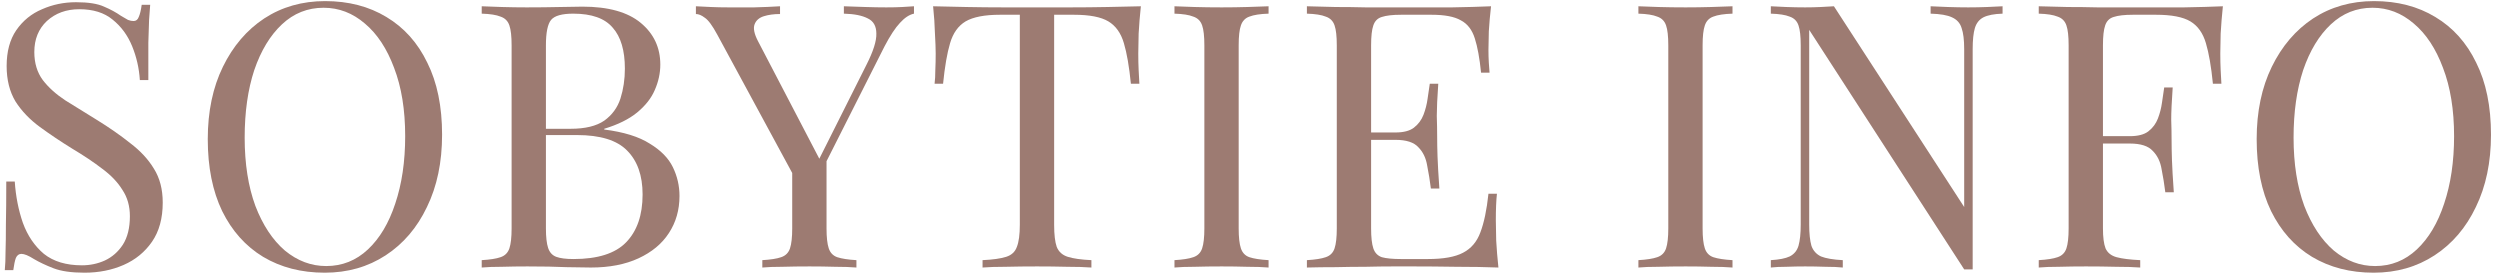
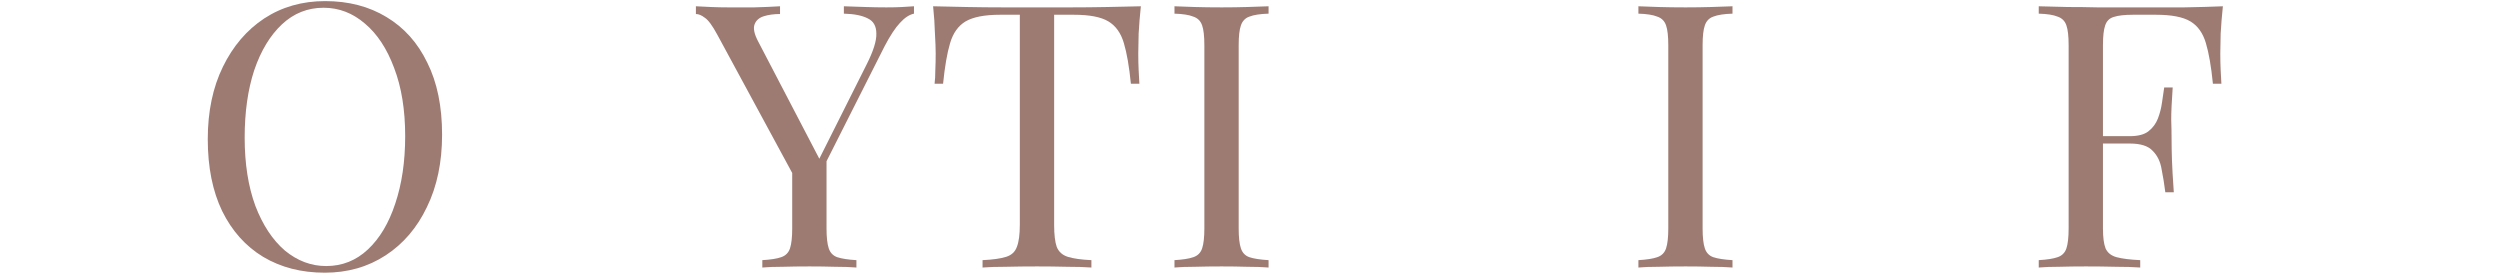
<svg xmlns="http://www.w3.org/2000/svg" width="271" height="30" viewBox="0 0 271 30" fill="none">
-   <path d="M8.24 0.24C9.573 0.24 10.587 0.4 11.28 0.72C11.973 1.013 12.587 1.347 13.12 1.72C13.44 1.907 13.693 2.053 13.88 2.16C14.093 2.24 14.293 2.28 14.48 2.28C14.747 2.28 14.933 2.133 15.04 1.84C15.173 1.547 15.28 1.107 15.36 0.52H16.28C16.253 0.973 16.213 1.52 16.16 2.16C16.133 2.773 16.107 3.6 16.08 4.64C16.08 5.653 16.08 7 16.08 8.68H15.16C15.08 7.4 14.8 6.173 14.32 5C13.84 3.827 13.133 2.867 12.2 2.12C11.293 1.373 10.093 1 8.6 1C7.187 1 6.013 1.427 5.08 2.28C4.173 3.133 3.72 4.253 3.72 5.64C3.72 6.84 4.027 7.853 4.64 8.68C5.253 9.48 6.067 10.213 7.08 10.88C8.12 11.52 9.24 12.213 10.44 12.96C11.827 13.813 13.053 14.667 14.12 15.52C15.213 16.347 16.067 17.267 16.68 18.28C17.32 19.293 17.64 20.52 17.64 21.96C17.64 23.667 17.253 25.08 16.48 26.2C15.707 27.32 14.68 28.16 13.4 28.72C12.12 29.28 10.707 29.56 9.16 29.56C7.747 29.56 6.627 29.4 5.8 29.08C4.973 28.76 4.267 28.427 3.68 28.08C3.093 27.707 2.64 27.52 2.32 27.52C2.053 27.52 1.853 27.667 1.72 27.96C1.613 28.253 1.52 28.693 1.44 29.28H0.52C0.573 28.72 0.6 28.067 0.6 27.32C0.627 26.547 0.64 25.547 0.64 24.32C0.667 23.093 0.68 21.547 0.68 19.68H1.6C1.707 21.28 2 22.773 2.48 24.16C2.987 25.547 3.747 26.667 4.76 27.52C5.8 28.347 7.173 28.76 8.88 28.76C9.76 28.76 10.587 28.587 11.36 28.24C12.16 27.867 12.813 27.293 13.32 26.52C13.827 25.72 14.08 24.693 14.08 23.44C14.08 22.347 13.813 21.4 13.28 20.6C12.773 19.773 12.053 19.013 11.12 18.32C10.187 17.6 9.093 16.867 7.84 16.12C6.587 15.347 5.413 14.56 4.32 13.76C3.227 12.96 2.347 12.04 1.68 11C1.04 9.933 0.72 8.653 0.72 7.16C0.72 5.587 1.067 4.293 1.76 3.28C2.48 2.24 3.413 1.48 4.56 1C5.707 0.493 6.933 0.24 8.24 0.24Z" fill="#9D7B72" />
  <path d="M35.242 0.12C37.775 0.12 39.988 0.693 41.882 1.84C43.802 2.987 45.282 4.64 46.322 6.8C47.388 8.933 47.922 11.533 47.922 14.6C47.922 17.587 47.375 20.2 46.282 22.44C45.215 24.68 43.722 26.427 41.802 27.68C39.882 28.933 37.682 29.56 35.202 29.56C32.668 29.56 30.442 28.987 28.522 27.84C26.628 26.693 25.148 25.04 24.082 22.88C23.042 20.72 22.522 18.12 22.522 15.08C22.522 12.093 23.068 9.48 24.162 7.24C25.255 5 26.748 3.253 28.642 2C30.562 0.747 32.762 0.12 35.242 0.12ZM35.082 0.84C33.348 0.84 31.842 1.44 30.562 2.64C29.282 3.84 28.282 5.493 27.562 7.6C26.868 9.707 26.522 12.147 26.522 14.92C26.522 17.747 26.908 20.213 27.682 22.32C28.482 24.4 29.548 26.013 30.882 27.16C32.242 28.28 33.735 28.84 35.362 28.84C37.095 28.84 38.602 28.24 39.882 27.04C41.162 25.84 42.148 24.187 42.842 22.08C43.562 19.947 43.922 17.507 43.922 14.76C43.922 11.907 43.522 9.44 42.722 7.36C41.948 5.28 40.895 3.68 39.562 2.56C38.228 1.413 36.735 0.84 35.082 0.84Z" fill="#9D7B72" />
-   <path d="M52.218 0.68C52.778 0.707 53.511 0.733 54.417 0.76C55.324 0.787 56.218 0.8 57.097 0.8C58.351 0.8 59.551 0.787 60.697 0.76C61.844 0.733 62.657 0.72 63.138 0.72C65.938 0.72 68.044 1.307 69.457 2.48C70.871 3.653 71.578 5.16 71.578 7C71.578 7.933 71.377 8.853 70.978 9.76C70.604 10.64 69.964 11.453 69.058 12.2C68.177 12.92 66.991 13.507 65.498 13.96V14.04C67.604 14.307 69.244 14.813 70.418 15.56C71.618 16.28 72.457 17.133 72.938 18.12C73.418 19.107 73.657 20.147 73.657 21.24C73.657 22.76 73.271 24.107 72.498 25.28C71.751 26.427 70.657 27.333 69.218 28C67.778 28.667 66.058 29 64.058 29C63.471 29 62.591 28.987 61.417 28.96C60.244 28.907 58.831 28.88 57.178 28.88C56.244 28.88 55.324 28.893 54.417 28.92C53.511 28.92 52.778 28.947 52.218 29V28.2C53.124 28.147 53.804 28.04 54.258 27.88C54.737 27.72 55.057 27.4 55.218 26.92C55.377 26.44 55.458 25.72 55.458 24.76V4.92C55.458 3.933 55.377 3.213 55.218 2.76C55.057 2.28 54.737 1.96 54.258 1.8C53.804 1.613 53.124 1.507 52.218 1.48V0.68ZM62.138 1.48C60.911 1.48 60.111 1.707 59.737 2.16C59.364 2.613 59.178 3.533 59.178 4.92V24.76C59.178 25.693 59.258 26.4 59.417 26.88C59.578 27.36 59.871 27.68 60.297 27.84C60.724 28 61.351 28.08 62.178 28.08C64.791 28.08 66.684 27.48 67.858 26.28C69.058 25.053 69.657 23.32 69.657 21.08C69.657 19.027 69.097 17.44 67.978 16.32C66.884 15.2 65.071 14.64 62.538 14.64H58.417C58.417 14.64 58.417 14.533 58.417 14.32C58.417 14.08 58.417 13.96 58.417 13.96H61.858C63.431 13.96 64.644 13.667 65.498 13.08C66.351 12.467 66.938 11.667 67.257 10.68C67.578 9.667 67.737 8.587 67.737 7.44C67.737 5.467 67.297 3.987 66.418 3C65.564 1.987 64.138 1.48 62.138 1.48Z" fill="#9D7B72" />
  <path d="M99.076 0.68V1.48C98.57 1.587 98.063 1.92 97.556 2.48C97.05 3.013 96.49 3.867 95.876 5.04L87.796 21.04H87.116L77.756 3.76C77.223 2.773 76.77 2.16 76.396 1.92C76.05 1.653 75.73 1.52 75.436 1.52V0.68C75.97 0.707 76.516 0.733 77.076 0.76C77.663 0.787 78.29 0.8 78.956 0.8C79.836 0.8 80.77 0.8 81.756 0.8C82.77 0.773 83.703 0.733 84.556 0.68V1.52C83.89 1.52 83.303 1.6 82.796 1.76C82.29 1.92 81.956 2.213 81.796 2.64C81.636 3.067 81.756 3.667 82.156 4.44L88.916 17.4L88.596 17.64L93.916 7.04C94.663 5.573 95.023 4.44 94.996 3.64C94.996 2.84 94.69 2.293 94.076 2C93.463 1.68 92.596 1.507 91.476 1.48V0.68C92.25 0.707 93.036 0.733 93.836 0.76C94.636 0.787 95.383 0.8 96.076 0.8C96.77 0.8 97.343 0.787 97.796 0.76C98.25 0.733 98.676 0.707 99.076 0.68ZM89.596 16.84V24.76C89.596 25.72 89.676 26.44 89.836 26.92C89.996 27.4 90.303 27.72 90.756 27.88C91.236 28.04 91.93 28.147 92.836 28.2V29C92.223 28.947 91.45 28.92 90.516 28.92C89.61 28.893 88.69 28.88 87.756 28.88C86.716 28.88 85.743 28.893 84.836 28.92C83.93 28.92 83.196 28.947 82.636 29V28.2C83.543 28.147 84.223 28.04 84.676 27.88C85.156 27.72 85.476 27.4 85.636 26.92C85.796 26.44 85.876 25.72 85.876 24.76V16.56L88.036 19.04L89.596 16.84Z" fill="#9D7B72" />
  <path d="M123.669 0.68C123.562 1.693 123.482 2.68 123.429 3.64C123.402 4.573 123.389 5.293 123.389 5.8C123.389 6.44 123.402 7.04 123.429 7.6C123.456 8.16 123.482 8.653 123.509 9.08H122.589C122.402 7.213 122.149 5.747 121.829 4.68C121.509 3.587 120.949 2.8 120.149 2.32C119.349 1.84 118.109 1.6 116.429 1.6H114.269V24.36C114.269 25.427 114.362 26.227 114.549 26.76C114.762 27.293 115.162 27.653 115.749 27.84C116.336 28.027 117.189 28.147 118.309 28.2V29C117.616 28.947 116.736 28.92 115.669 28.92C114.602 28.893 113.522 28.88 112.429 28.88C111.229 28.88 110.096 28.893 109.029 28.92C107.989 28.92 107.149 28.947 106.509 29V28.2C107.629 28.147 108.482 28.027 109.069 27.84C109.656 27.653 110.042 27.293 110.229 26.76C110.442 26.227 110.549 25.427 110.549 24.36V1.6H108.389C106.736 1.6 105.496 1.84 104.669 2.32C103.869 2.8 103.309 3.587 102.989 4.68C102.669 5.747 102.416 7.213 102.229 9.08H101.309C101.362 8.653 101.389 8.16 101.389 7.6C101.416 7.04 101.429 6.44 101.429 5.8C101.429 5.293 101.402 4.573 101.349 3.64C101.322 2.68 101.256 1.693 101.149 0.68C102.269 0.707 103.482 0.733 104.789 0.76C106.122 0.787 107.456 0.8 108.789 0.8C110.122 0.8 111.336 0.8 112.429 0.8C113.522 0.8 114.722 0.8 116.029 0.8C117.362 0.8 118.696 0.787 120.029 0.76C121.362 0.733 122.576 0.707 123.669 0.68Z" fill="#9D7B72" />
  <path d="M137.513 0.68V1.48C136.606 1.507 135.913 1.613 135.433 1.8C134.979 1.96 134.673 2.28 134.513 2.76C134.353 3.213 134.273 3.933 134.273 4.92V24.76C134.273 25.72 134.353 26.44 134.513 26.92C134.673 27.4 134.979 27.72 135.433 27.88C135.913 28.04 136.606 28.147 137.513 28.2V29C136.899 28.947 136.126 28.92 135.193 28.92C134.286 28.893 133.366 28.88 132.433 28.88C131.393 28.88 130.419 28.893 129.513 28.92C128.606 28.92 127.873 28.947 127.313 29V28.2C128.219 28.147 128.899 28.04 129.353 27.88C129.833 27.72 130.153 27.4 130.313 26.92C130.473 26.44 130.553 25.72 130.553 24.76V4.92C130.553 3.933 130.473 3.213 130.313 2.76C130.153 2.28 129.833 1.96 129.353 1.8C128.899 1.613 128.219 1.507 127.313 1.48V0.68C127.873 0.707 128.606 0.733 129.513 0.76C130.419 0.787 131.393 0.8 132.433 0.8C133.366 0.8 134.286 0.787 135.193 0.76C136.126 0.733 136.899 0.707 137.513 0.68Z" fill="#9D7B72" />
-   <path d="M161.628 0.68C161.521 1.613 161.441 2.52 161.388 3.4C161.361 4.28 161.348 4.947 161.348 5.4C161.348 5.88 161.361 6.347 161.388 6.8C161.414 7.227 161.441 7.587 161.468 7.88H160.548C160.388 6.307 160.161 5.067 159.868 4.16C159.574 3.227 159.068 2.573 158.348 2.2C157.654 1.8 156.601 1.6 155.188 1.6H151.868C150.961 1.6 150.268 1.68 149.788 1.84C149.334 1.973 149.028 2.28 148.868 2.76C148.708 3.213 148.628 3.933 148.628 4.92V24.76C148.628 25.72 148.708 26.44 148.868 26.92C149.028 27.4 149.334 27.72 149.788 27.88C150.268 28.013 150.961 28.08 151.868 28.08H154.788C156.468 28.08 157.734 27.853 158.588 27.4C159.468 26.947 160.094 26.213 160.468 25.2C160.868 24.16 161.161 22.76 161.348 21H162.268C162.188 21.72 162.148 22.68 162.148 23.88C162.148 24.387 162.161 25.12 162.188 26.08C162.241 27.013 162.321 27.987 162.428 29C161.068 28.947 159.534 28.92 157.828 28.92C156.121 28.893 154.601 28.88 153.268 28.88C152.681 28.88 151.921 28.88 150.988 28.88C150.081 28.88 149.094 28.893 148.028 28.92C146.961 28.92 145.881 28.933 144.788 28.96C143.694 28.96 142.654 28.973 141.668 29V28.2C142.574 28.147 143.254 28.04 143.708 27.88C144.188 27.72 144.508 27.4 144.668 26.92C144.828 26.44 144.908 25.72 144.908 24.76V4.92C144.908 3.933 144.828 3.213 144.668 2.76C144.508 2.28 144.188 1.96 143.708 1.8C143.254 1.613 142.574 1.507 141.668 1.48V0.68C142.654 0.707 143.694 0.733 144.788 0.76C145.881 0.76 146.961 0.773 148.028 0.8C149.094 0.8 150.081 0.8 150.988 0.8C151.921 0.8 152.681 0.8 153.268 0.8C154.494 0.8 155.881 0.8 157.428 0.8C159.001 0.773 160.401 0.733 161.628 0.68ZM154.748 14.36C154.748 14.36 154.748 14.493 154.748 14.76C154.748 15.027 154.748 15.16 154.748 15.16H147.428C147.428 15.16 147.428 15.027 147.428 14.76C147.428 14.493 147.428 14.36 147.428 14.36H154.748ZM155.908 9.08C155.801 10.6 155.748 11.76 155.748 12.56C155.774 13.36 155.788 14.093 155.788 14.76C155.788 15.427 155.801 16.16 155.828 16.96C155.854 17.76 155.921 18.92 156.028 20.44H155.108C155.001 19.587 154.868 18.76 154.708 17.96C154.574 17.133 154.254 16.467 153.748 15.96C153.268 15.427 152.441 15.16 151.268 15.16V14.36C152.148 14.36 152.814 14.187 153.268 13.84C153.748 13.467 154.094 13 154.308 12.44C154.521 11.88 154.668 11.307 154.748 10.72C154.828 10.107 154.908 9.56 154.988 9.08H155.908Z" fill="#9D7B72" />
  <path d="M187.803 0.68V1.48C186.897 1.507 186.203 1.613 185.723 1.8C185.27 1.96 184.963 2.28 184.803 2.76C184.643 3.213 184.563 3.933 184.563 4.92V24.76C184.563 25.72 184.643 26.44 184.803 26.92C184.963 27.4 185.27 27.72 185.723 27.88C186.203 28.04 186.897 28.147 187.803 28.2V29C187.19 28.947 186.417 28.92 185.483 28.92C184.577 28.893 183.657 28.88 182.723 28.88C181.683 28.88 180.71 28.893 179.803 28.92C178.897 28.92 178.163 28.947 177.603 29V28.2C178.51 28.147 179.19 28.04 179.643 27.88C180.123 27.72 180.443 27.4 180.603 26.92C180.763 26.44 180.843 25.72 180.843 24.76V4.92C180.843 3.933 180.763 3.213 180.603 2.76C180.443 2.28 180.123 1.96 179.643 1.8C179.19 1.613 178.51 1.507 177.603 1.48V0.68C178.163 0.707 178.897 0.733 179.803 0.76C180.71 0.787 181.683 0.8 182.723 0.8C183.657 0.8 184.577 0.787 185.483 0.76C186.417 0.733 187.19 0.707 187.803 0.68Z" fill="#9D7B72" />
-   <path d="M217.078 0.68V1.48C216.171 1.507 215.478 1.64 214.998 1.88C214.545 2.12 214.238 2.507 214.078 3.04C213.918 3.573 213.838 4.333 213.838 5.32V29.2C213.678 29.2 213.518 29.2 213.358 29.2C213.225 29.2 213.078 29.2 212.918 29.2L196.118 3.24V24.36C196.118 25.32 196.198 26.08 196.358 26.64C196.545 27.173 196.891 27.56 197.398 27.8C197.931 28.013 198.718 28.147 199.758 28.2V29C199.278 28.947 198.651 28.92 197.878 28.92C197.105 28.893 196.371 28.88 195.678 28.88C195.011 28.88 194.331 28.893 193.638 28.92C192.971 28.92 192.411 28.947 191.958 29V28.2C192.865 28.147 193.545 28.013 193.998 27.8C194.478 27.56 194.798 27.173 194.958 26.64C195.118 26.08 195.198 25.32 195.198 24.36V4.92C195.198 3.933 195.118 3.213 194.958 2.76C194.798 2.28 194.478 1.96 193.998 1.8C193.545 1.613 192.865 1.507 191.958 1.48V0.68C192.411 0.707 192.971 0.733 193.638 0.76C194.331 0.787 195.011 0.8 195.678 0.8C196.265 0.8 196.825 0.787 197.358 0.76C197.891 0.733 198.371 0.707 198.798 0.68L212.918 22.44V5.32C212.918 4.333 212.825 3.573 212.638 3.04C212.478 2.507 212.131 2.12 211.598 1.88C211.091 1.64 210.318 1.507 209.278 1.48V0.68C209.758 0.707 210.385 0.733 211.158 0.76C211.958 0.787 212.691 0.8 213.358 0.8C214.051 0.8 214.731 0.787 215.398 0.76C216.091 0.733 216.651 0.707 217.078 0.68Z" fill="#9D7B72" />
  <path d="M240.96 0.68C240.854 1.693 240.774 2.68 240.72 3.64C240.694 4.573 240.68 5.293 240.68 5.8C240.68 6.44 240.694 7.04 240.72 7.6C240.747 8.16 240.774 8.653 240.8 9.08H239.88C239.694 7.213 239.44 5.747 239.12 4.68C238.8 3.587 238.24 2.8 237.44 2.32C236.64 1.84 235.4 1.6 233.72 1.6H231.2C230.294 1.6 229.6 1.68 229.12 1.84C228.667 1.973 228.36 2.28 228.2 2.76C228.04 3.213 227.96 3.933 227.96 4.92V24.76C227.96 25.72 228.054 26.44 228.24 26.92C228.454 27.4 228.854 27.72 229.44 27.88C230.027 28.04 230.88 28.147 232 28.2V29C231.307 28.947 230.427 28.92 229.36 28.92C228.294 28.893 227.214 28.88 226.12 28.88C225.08 28.88 224.107 28.893 223.2 28.92C222.294 28.92 221.56 28.947 221 29V28.2C221.907 28.147 222.587 28.04 223.04 27.88C223.52 27.72 223.84 27.4 224 26.92C224.16 26.44 224.24 25.72 224.24 24.76V4.92C224.24 3.933 224.16 3.213 224 2.76C223.84 2.28 223.52 1.96 223.04 1.8C222.587 1.613 221.907 1.507 221 1.48V0.68C221.987 0.707 223.027 0.733 224.12 0.76C225.214 0.76 226.294 0.773 227.36 0.8C228.427 0.8 229.414 0.8 230.32 0.8C231.254 0.8 232.014 0.8 232.6 0.8C233.827 0.8 235.214 0.8 236.76 0.8C238.334 0.773 239.734 0.733 240.96 0.68ZM234.76 14.76C234.76 14.76 234.76 14.893 234.76 15.16C234.76 15.427 234.76 15.56 234.76 15.56H226.76C226.76 15.56 226.76 15.427 226.76 15.16C226.76 14.893 226.76 14.76 226.76 14.76H234.76ZM235.52 9.48C235.414 11 235.36 12.16 235.36 12.96C235.387 13.76 235.4 14.493 235.4 15.16C235.4 15.827 235.414 16.56 235.44 17.36C235.467 18.16 235.534 19.32 235.64 20.84H234.72C234.614 19.987 234.48 19.16 234.32 18.36C234.187 17.533 233.867 16.867 233.36 16.36C232.88 15.827 232.054 15.56 230.88 15.56V14.76C231.76 14.76 232.427 14.587 232.88 14.24C233.36 13.867 233.707 13.4 233.92 12.84C234.134 12.28 234.28 11.707 234.36 11.12C234.44 10.507 234.52 9.96 234.6 9.48H235.52Z" fill="#9D7B72" />
-   <path d="M257.343 0.12C259.877 0.12 262.09 0.693 263.983 1.84C265.903 2.987 267.383 4.64 268.423 6.8C269.49 8.933 270.023 11.533 270.023 14.6C270.023 17.587 269.476 20.2 268.383 22.44C267.316 24.68 265.823 26.427 263.903 27.68C261.983 28.933 259.783 29.56 257.303 29.56C254.77 29.56 252.543 28.987 250.623 27.84C248.73 26.693 247.25 25.04 246.183 22.88C245.143 20.72 244.623 18.12 244.623 15.08C244.623 12.093 245.17 9.48 246.263 7.24C247.356 5 248.85 3.253 250.743 2C252.663 0.747 254.863 0.12 257.343 0.12ZM257.183 0.84C255.45 0.84 253.943 1.44 252.663 2.64C251.383 3.84 250.383 5.493 249.663 7.6C248.97 9.707 248.623 12.147 248.623 14.92C248.623 17.747 249.01 20.213 249.783 22.32C250.583 24.4 251.65 26.013 252.983 27.16C254.343 28.28 255.836 28.84 257.463 28.84C259.196 28.84 260.703 28.24 261.983 27.04C263.263 25.84 264.25 24.187 264.943 22.08C265.663 19.947 266.023 17.507 266.023 14.76C266.023 11.907 265.623 9.44 264.823 7.36C264.05 5.28 262.996 3.68 261.663 2.56C260.33 1.413 258.837 0.84 257.183 0.84Z" fill="#9D7B72" />
</svg>